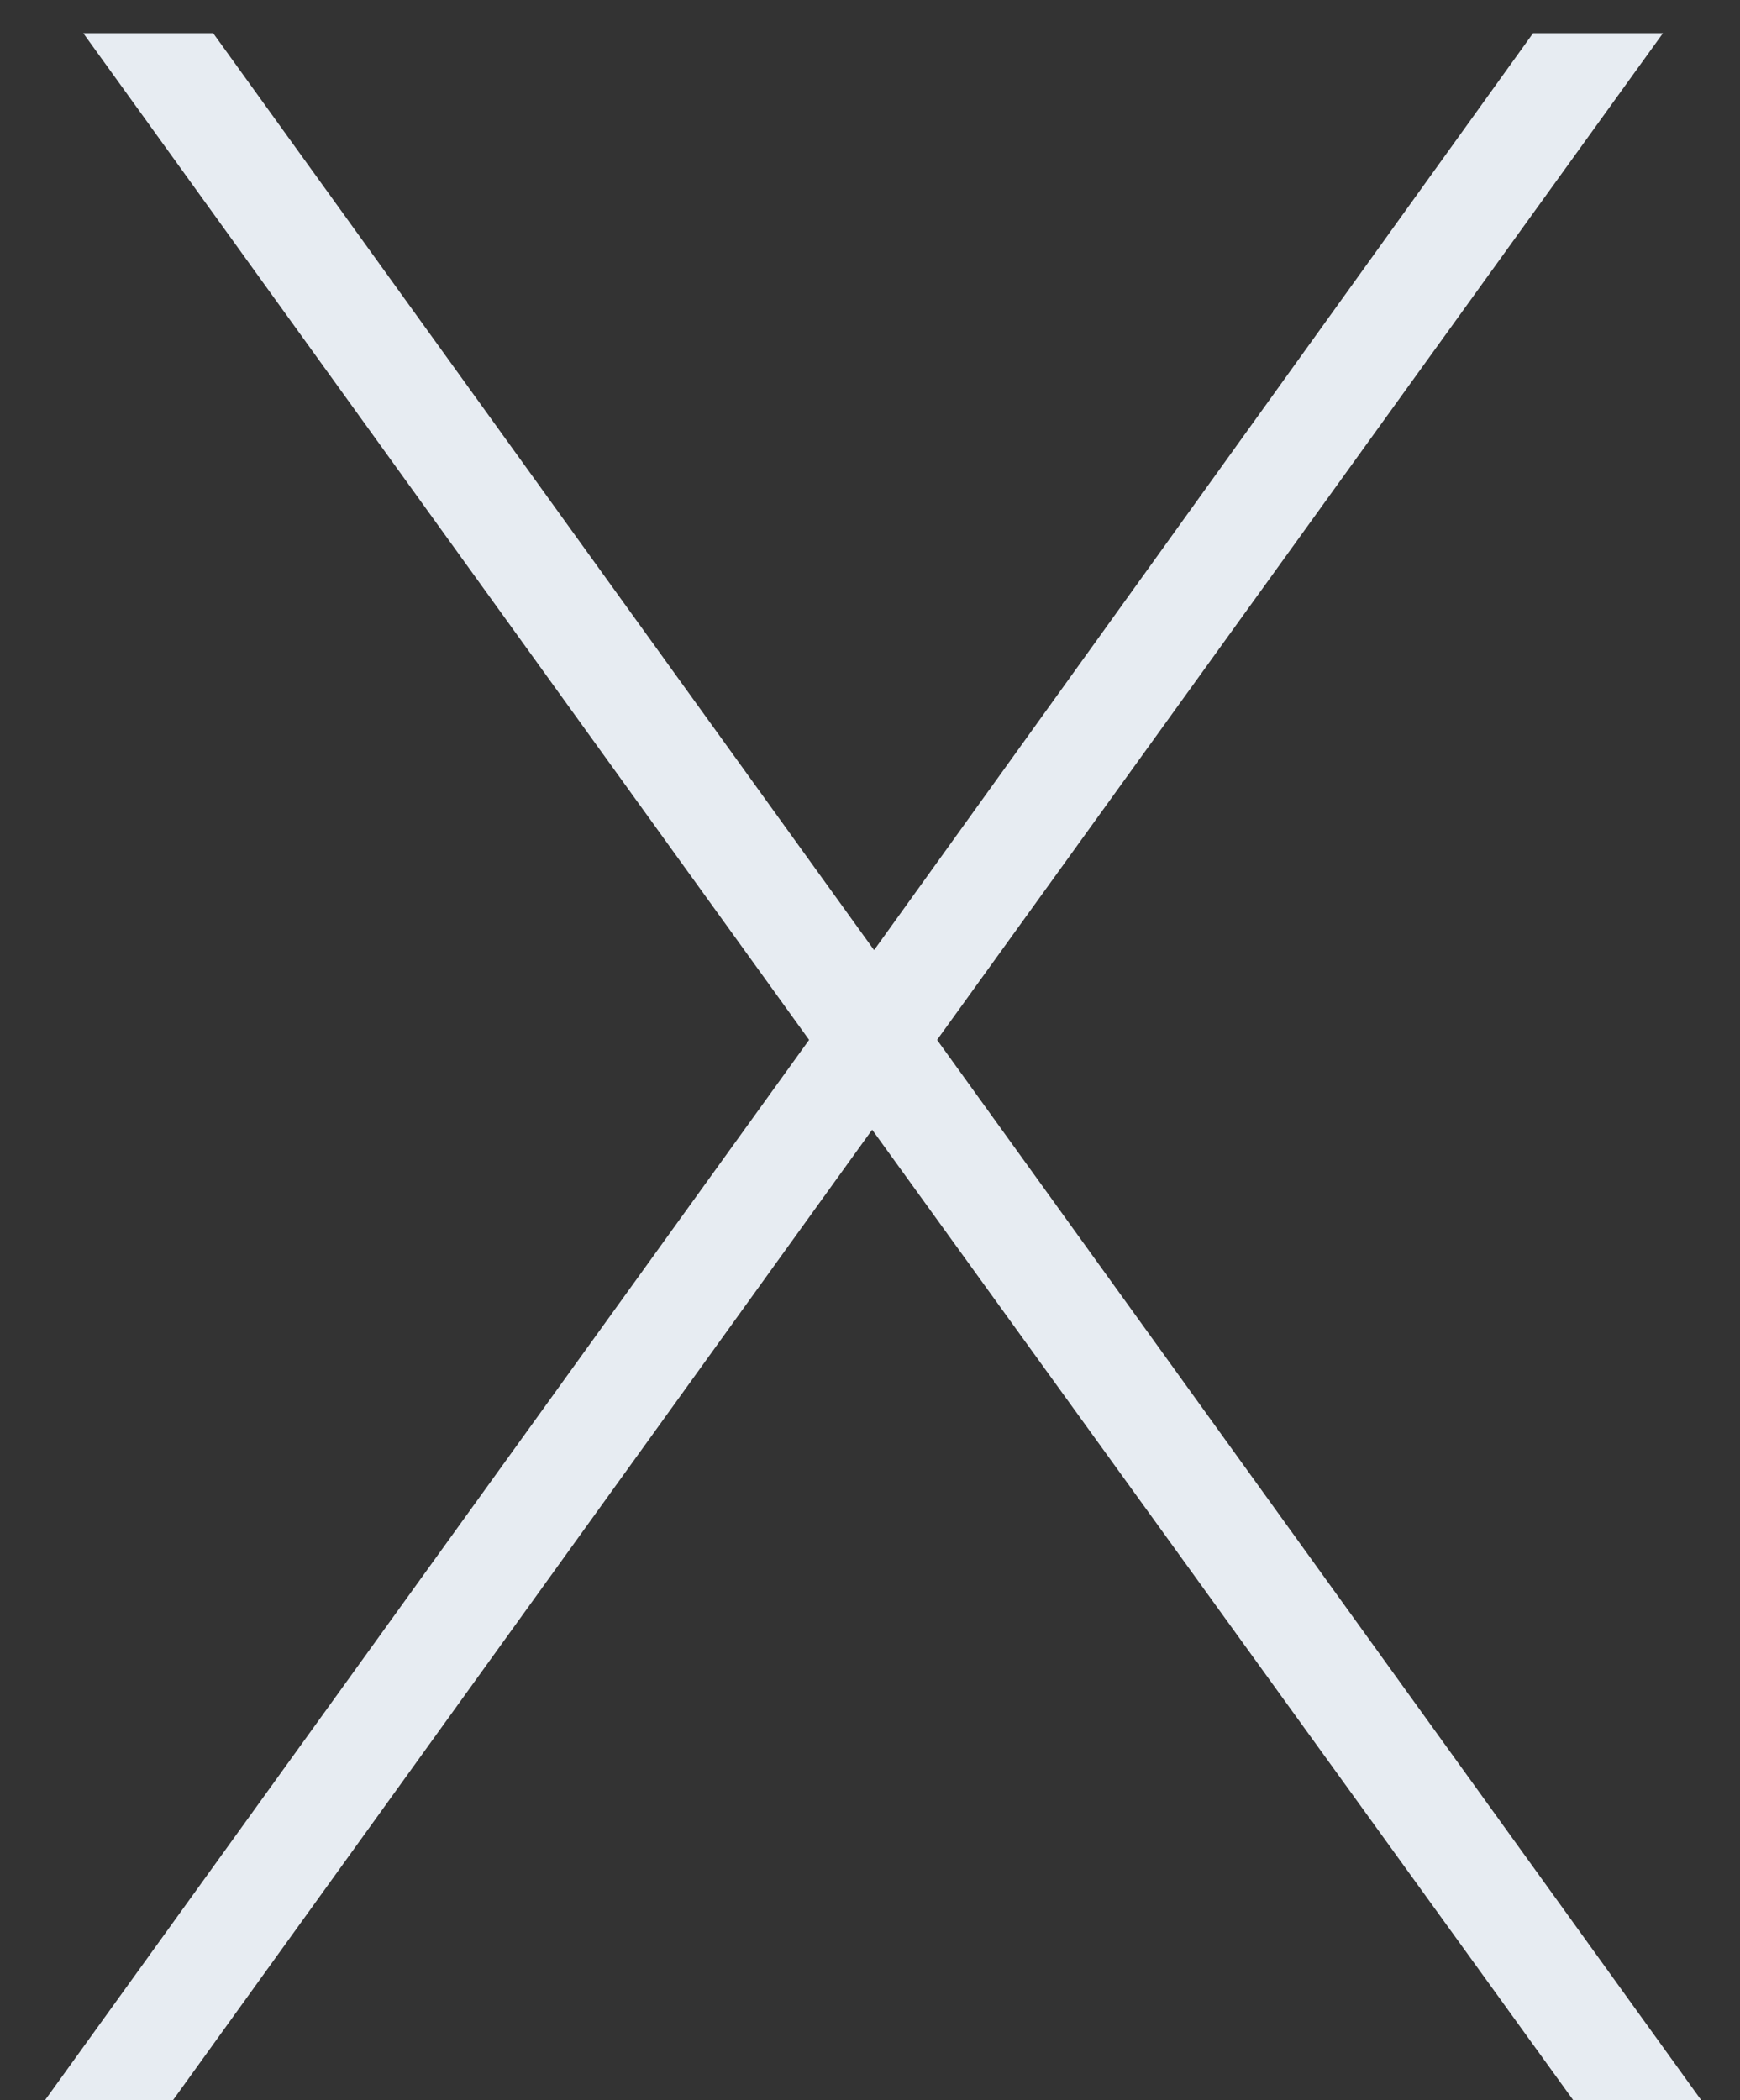
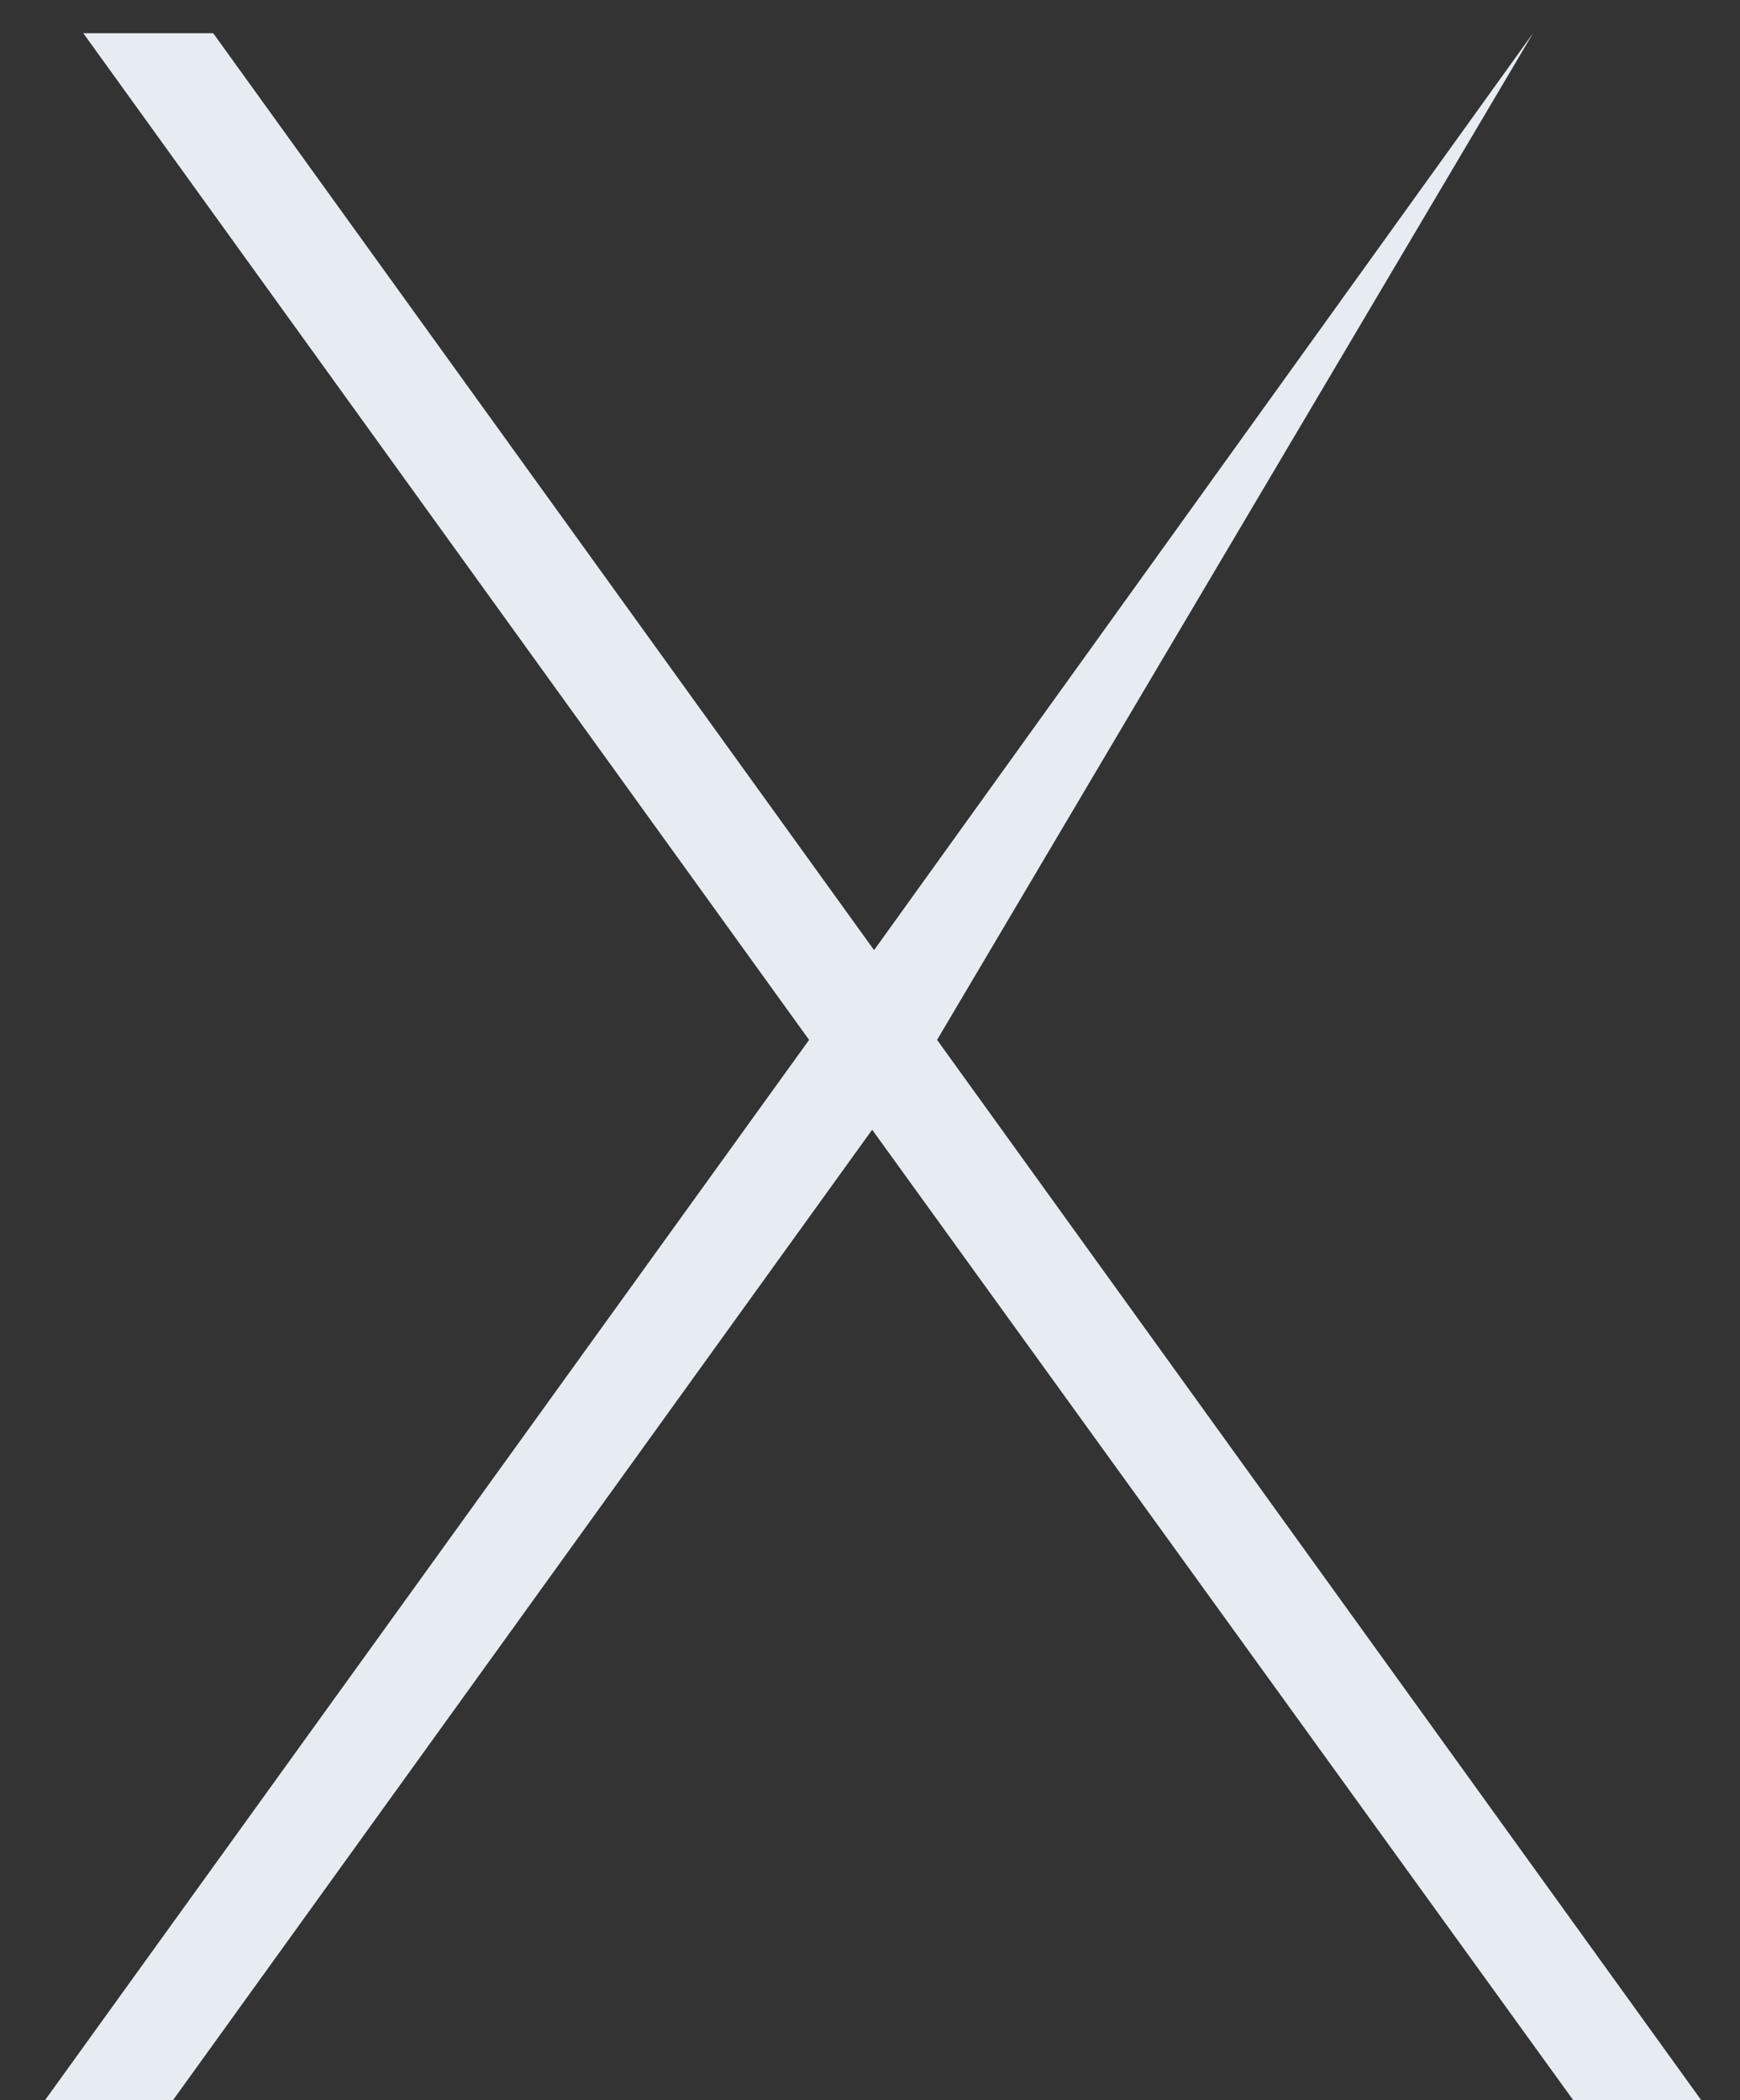
<svg xmlns="http://www.w3.org/2000/svg" width="29" height="35" viewBox="0 0 29 35" fill="none">
  <rect x="0" y="0" width="29" height="35" fill="#333333" stroke="none" />
-   <path d="M3.553 0.553L14.568 15.834L25.551 0.553H27.716L15.618 17.33L28.353 34.999H26.22L14.536 18.827L2.884 34.999H0.751L13.485 17.33L1.388 0.553H3.553Z" fill="#E7ECF2" />
+   <path d="M3.553 0.553L14.568 15.834L25.551 0.553L15.618 17.33L28.353 34.999H26.22L14.536 18.827L2.884 34.999H0.751L13.485 17.33L1.388 0.553H3.553Z" fill="#E7ECF2" />
</svg>